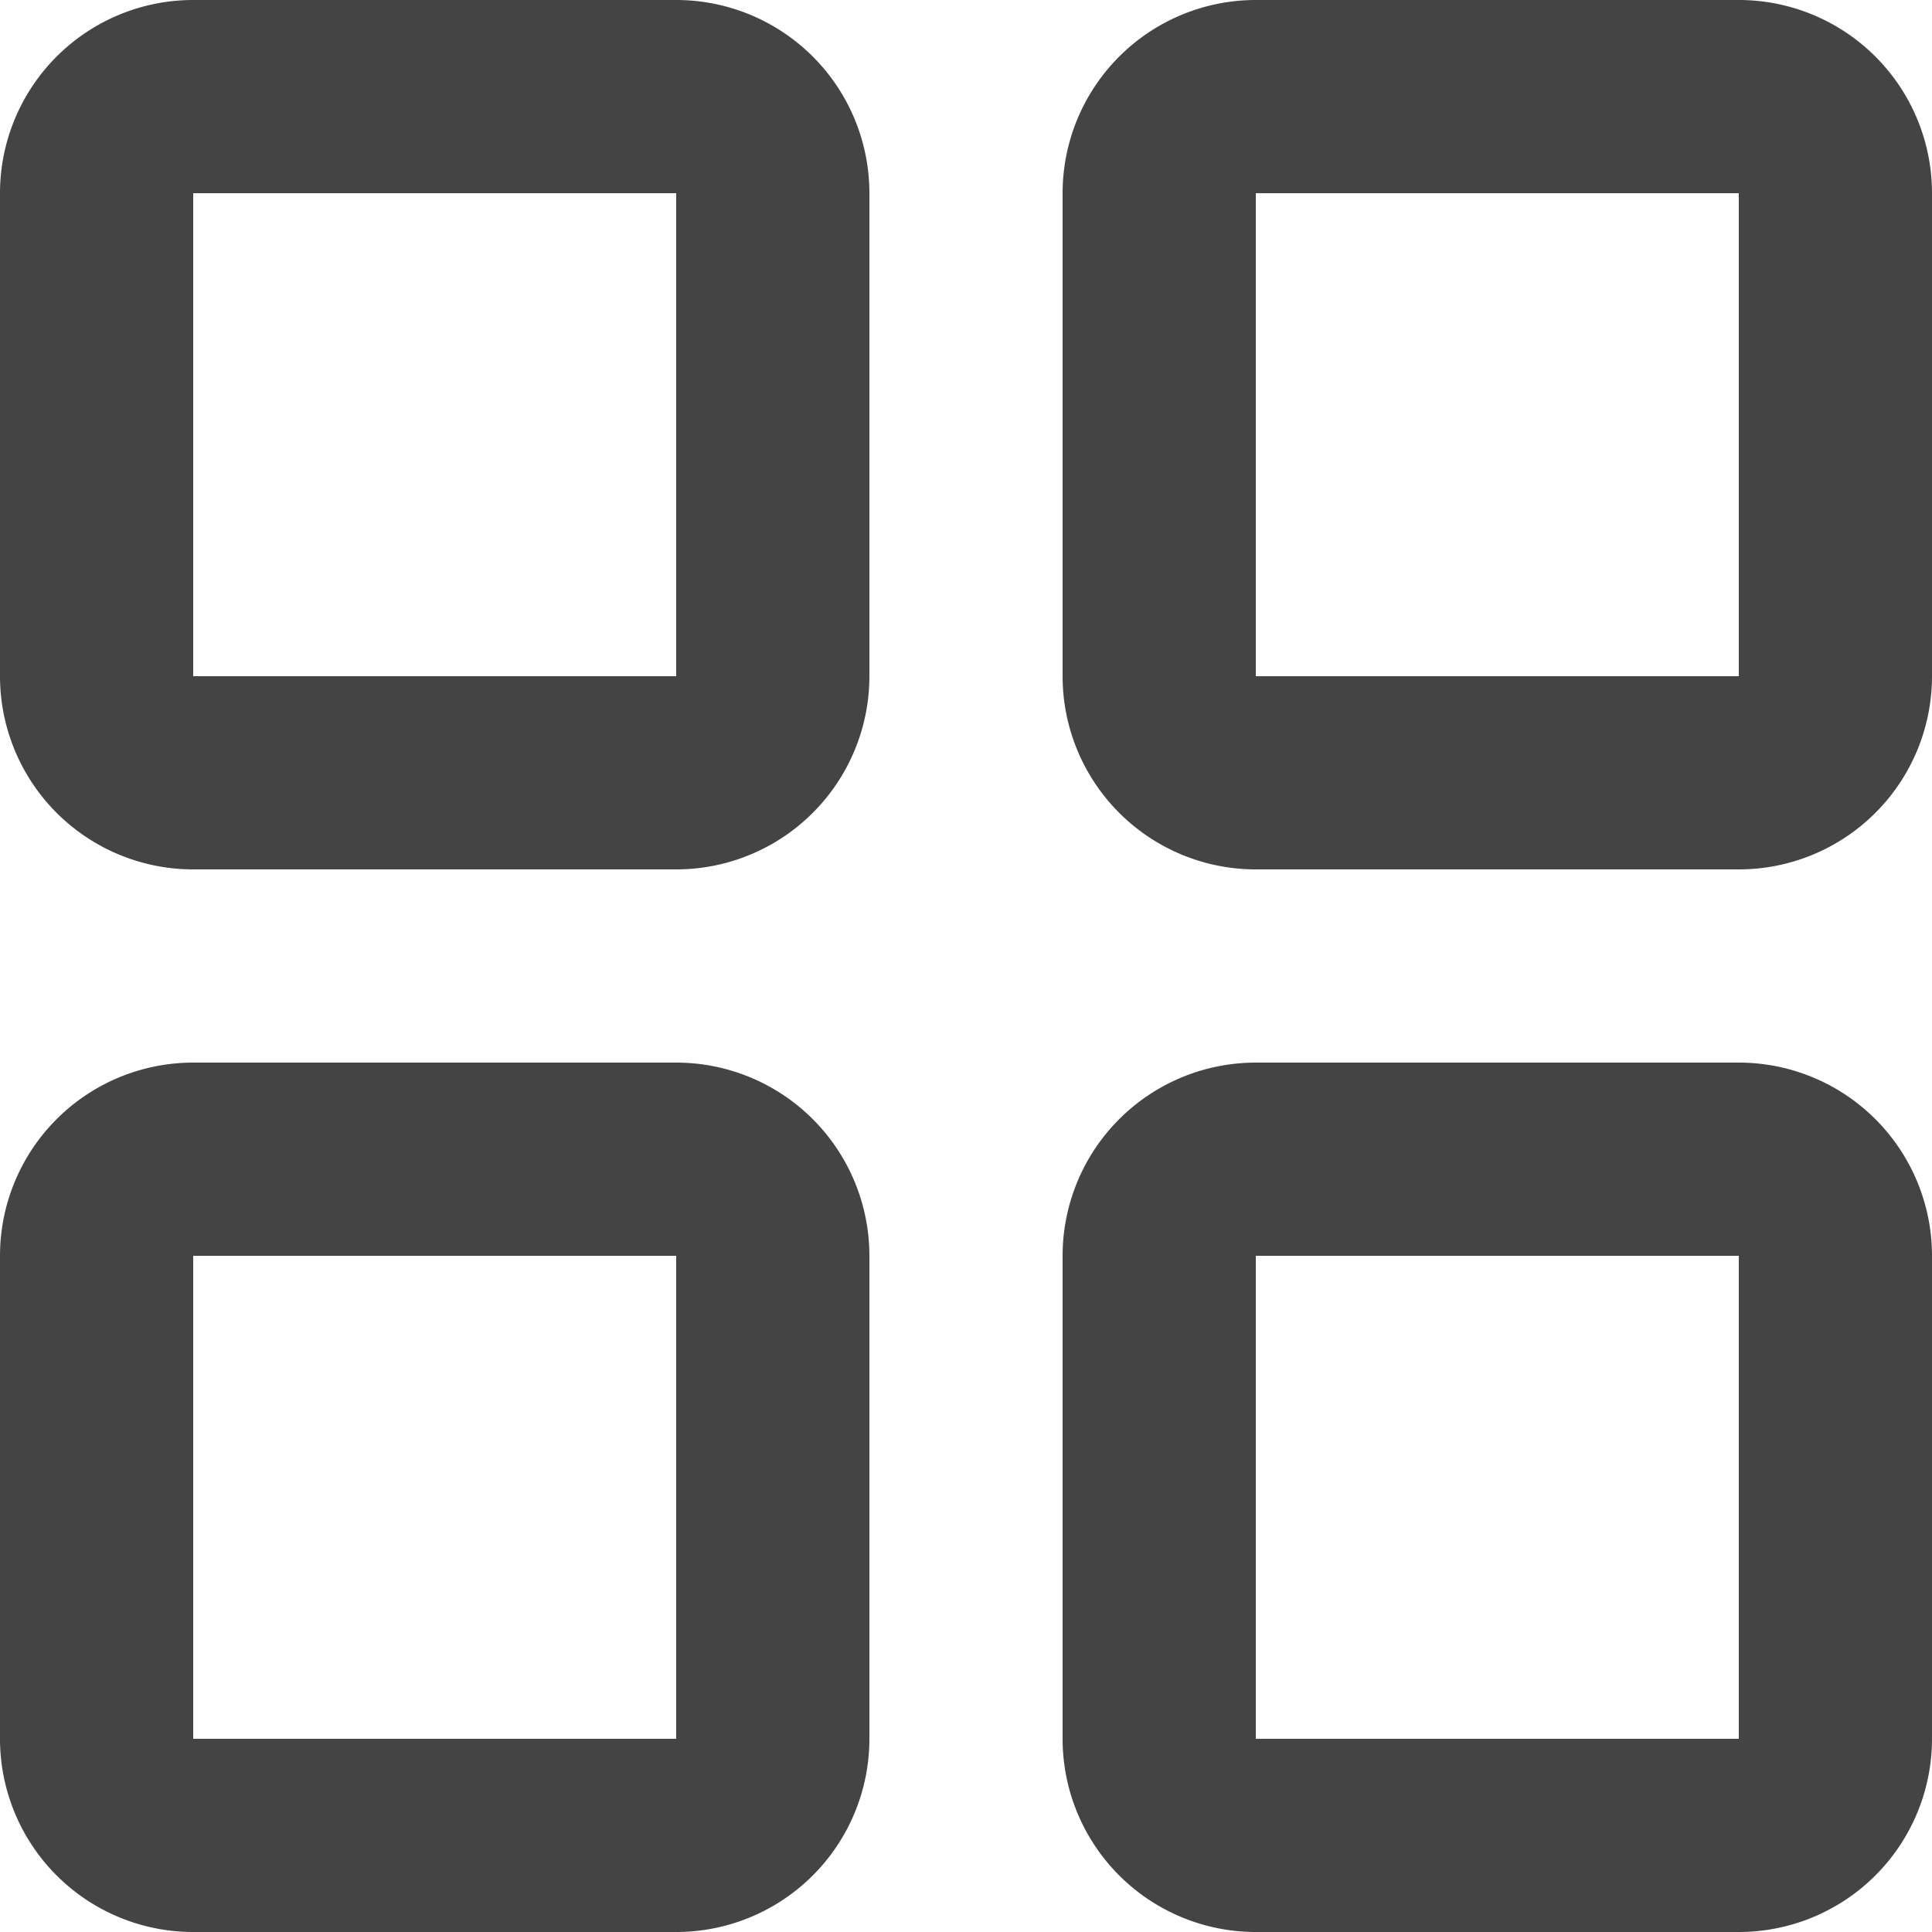
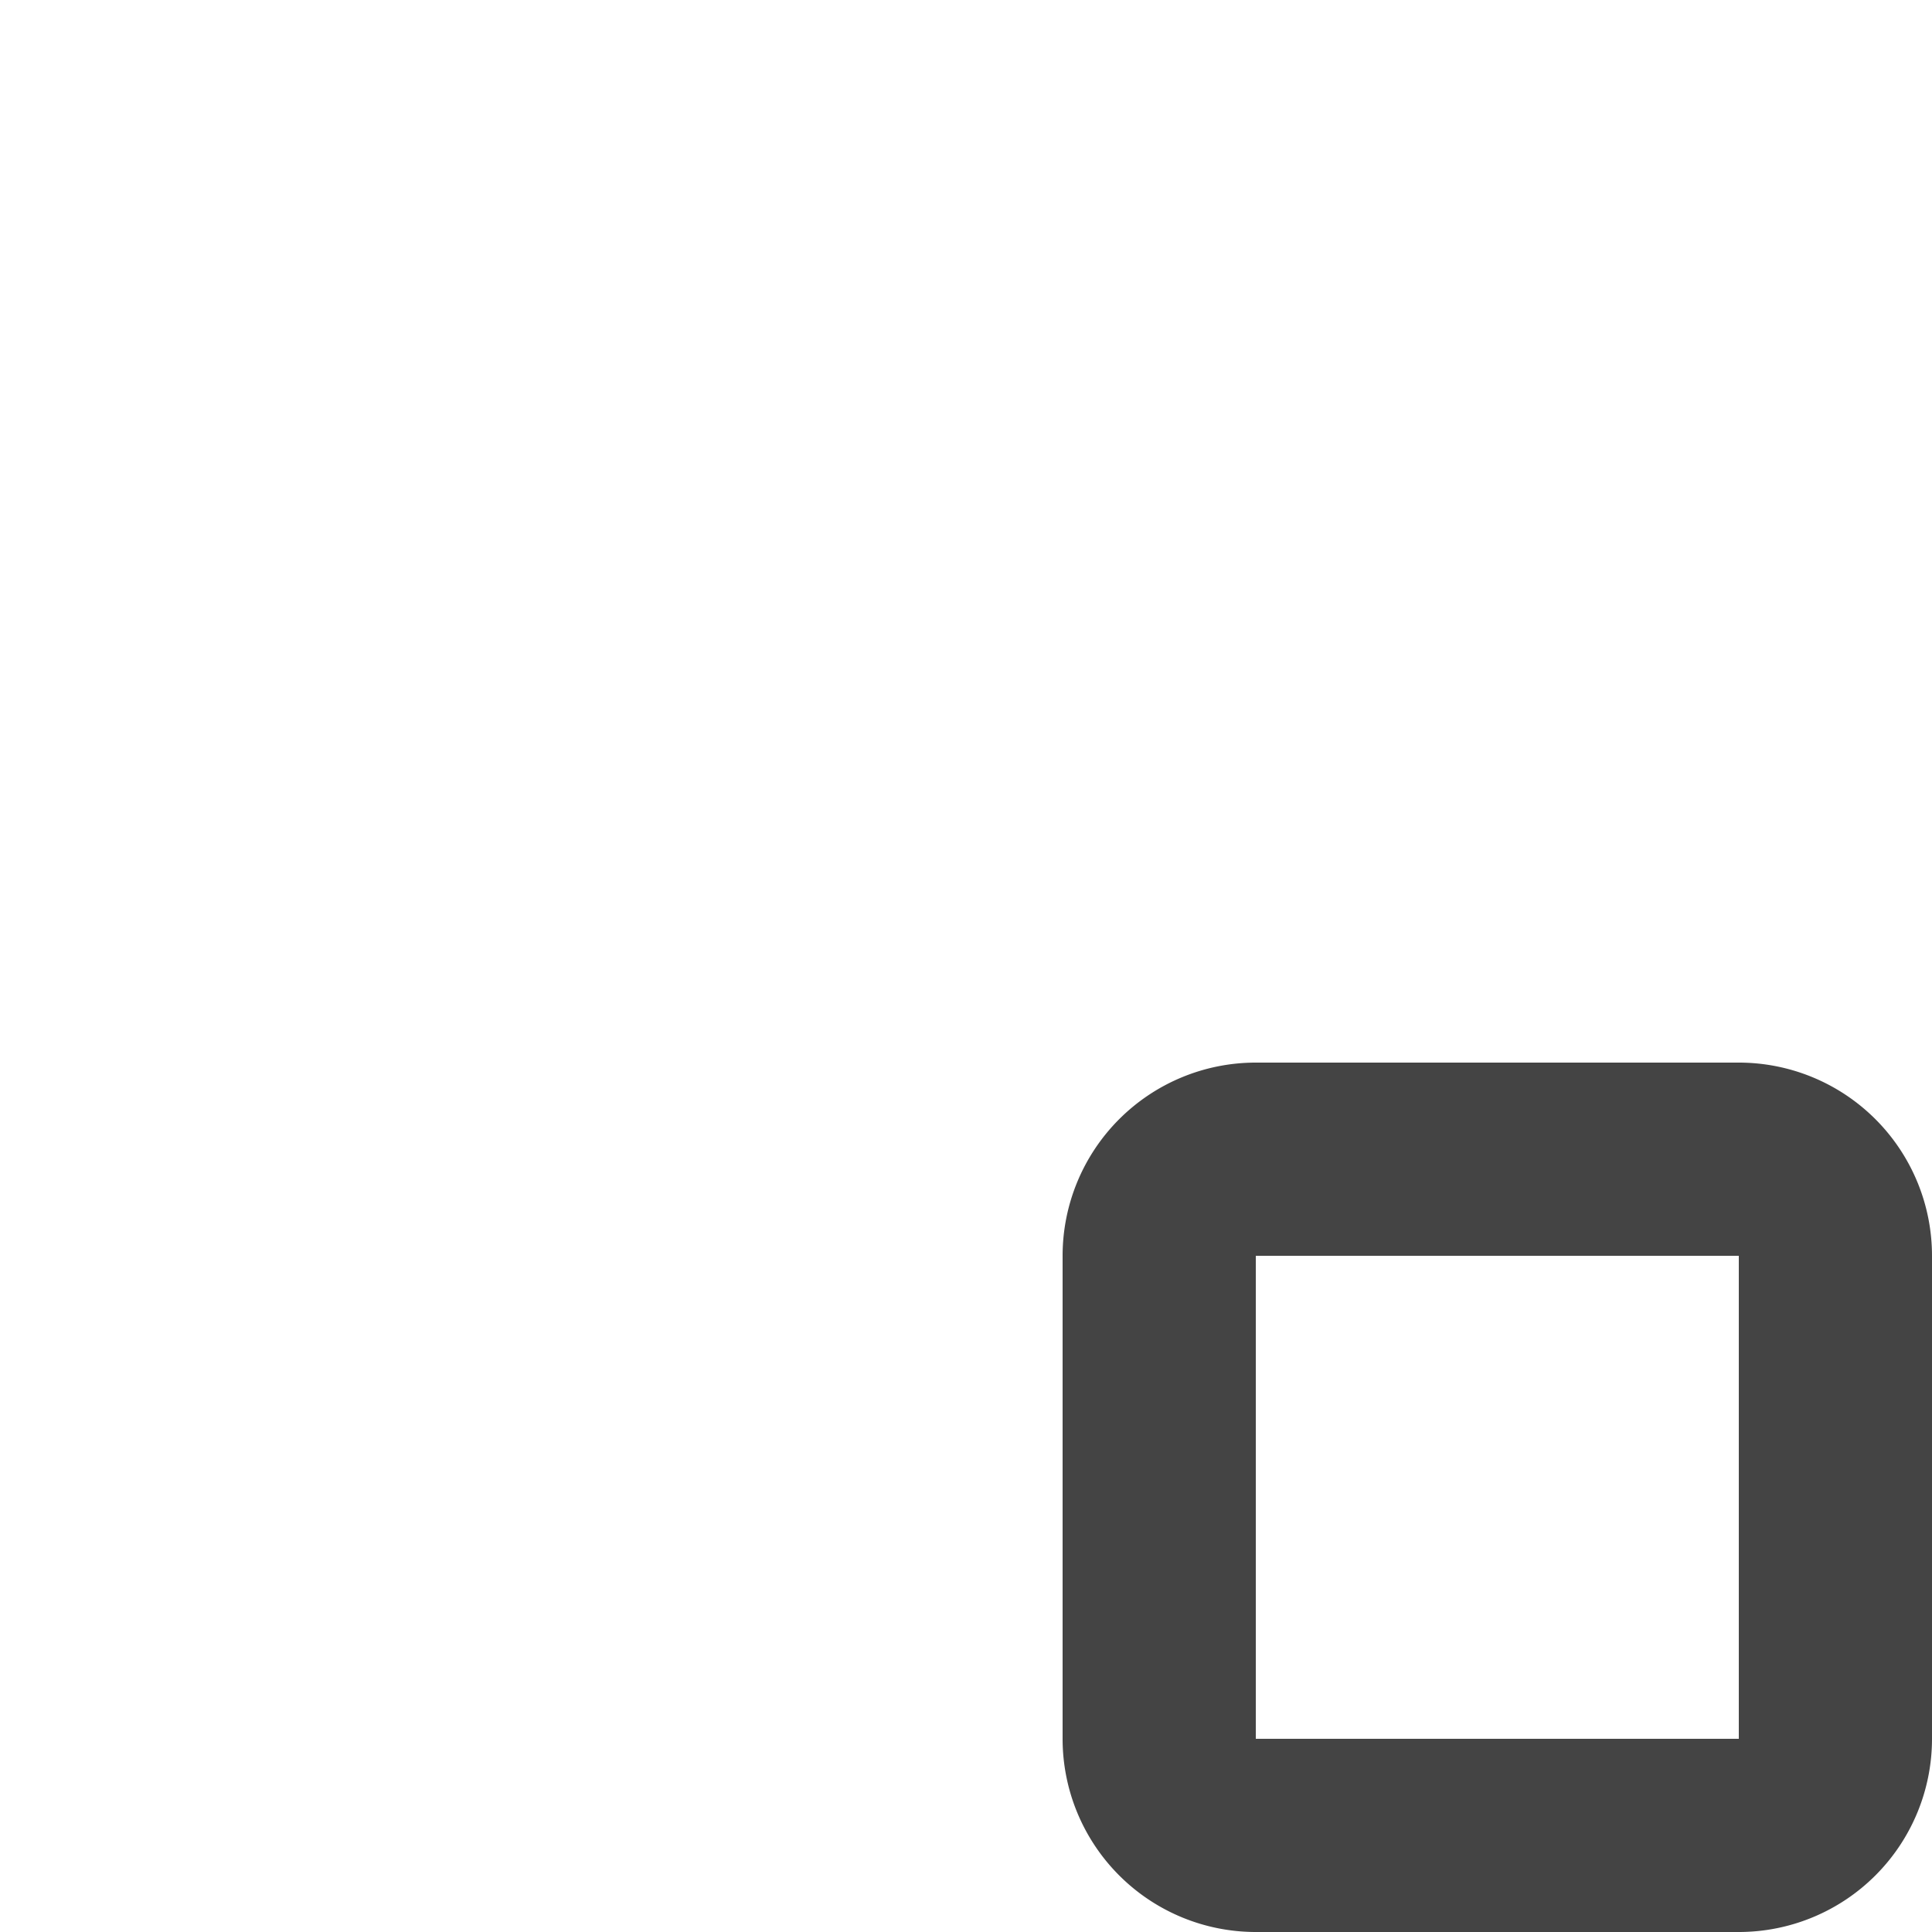
<svg xmlns="http://www.w3.org/2000/svg" id="Calque_1" data-name="Calque 1" viewBox="0 0 16 16">
  <title>ico-grid</title>
-   <path d="M5.6,0h-4A1.6,1.6,0,0,0,0,1.6v4A1.6,1.6,0,0,0,1.6,7.2h4A1.6,1.6,0,0,0,7.2,5.6v-4A1.6,1.6,0,0,0,5.6,0Zm0,5.6h-4v-4h4v4Z" style="fill:#444" />
-   <path d="M14.4,0h-4A1.6,1.6,0,0,0,8.8,1.6v4a1.6,1.6,0,0,0,1.6,1.6h4A1.6,1.6,0,0,0,16,5.6v-4A1.6,1.6,0,0,0,14.4,0Zm0,5.6h-4v-4h4v4Z" style="fill:#444" />
-   <path d="M5.6,8.8h-4A1.6,1.6,0,0,0,0,10.4v4A1.6,1.6,0,0,0,1.6,16h4a1.6,1.6,0,0,0,1.6-1.6v-4A1.6,1.6,0,0,0,5.6,8.8Zm0,5.6h-4v-4h4v4Z" style="fill:#444" />
  <path d="M14.4,8.8h-4a1.6,1.6,0,0,0-1.6,1.6v4A1.6,1.6,0,0,0,10.4,16h4A1.6,1.6,0,0,0,16,14.4v-4A1.6,1.6,0,0,0,14.4,8.8Zm0,5.6h-4v-4h4v4Z" style="fill:#444" />
</svg>